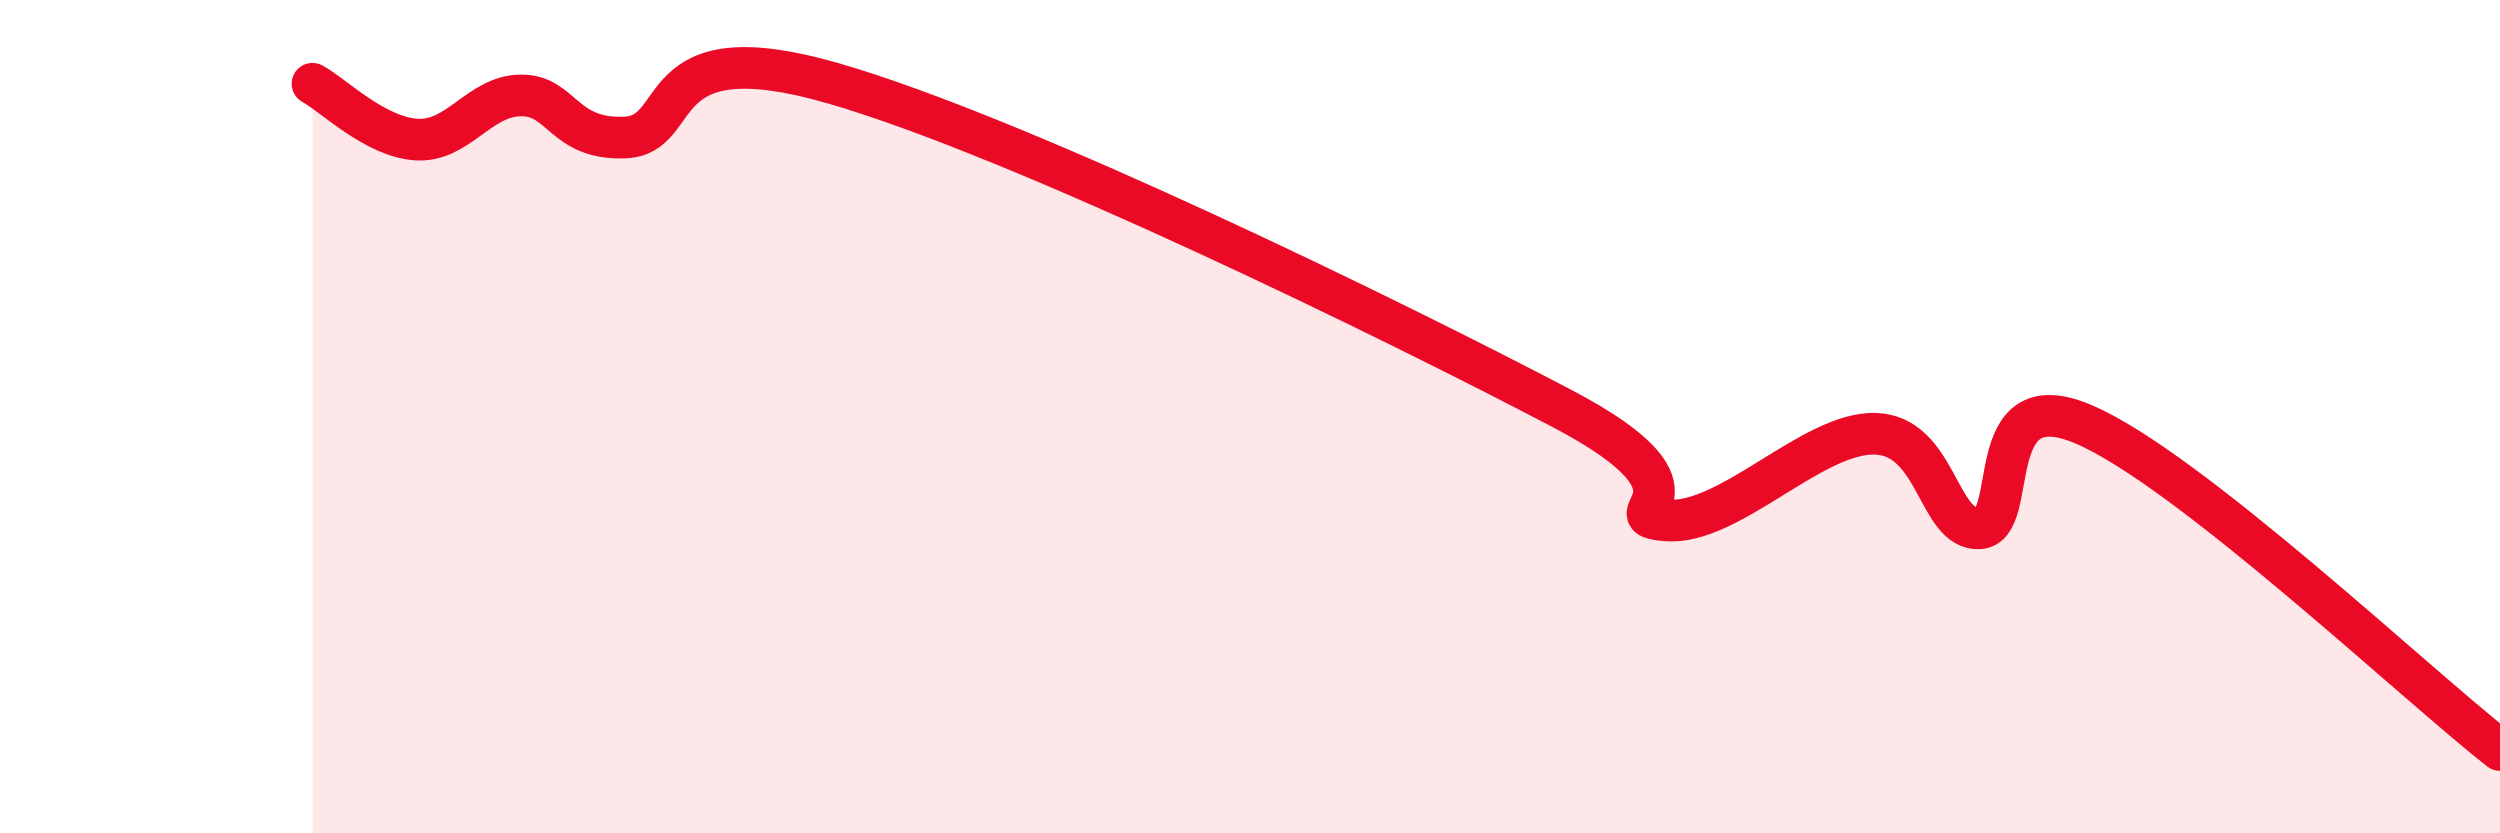
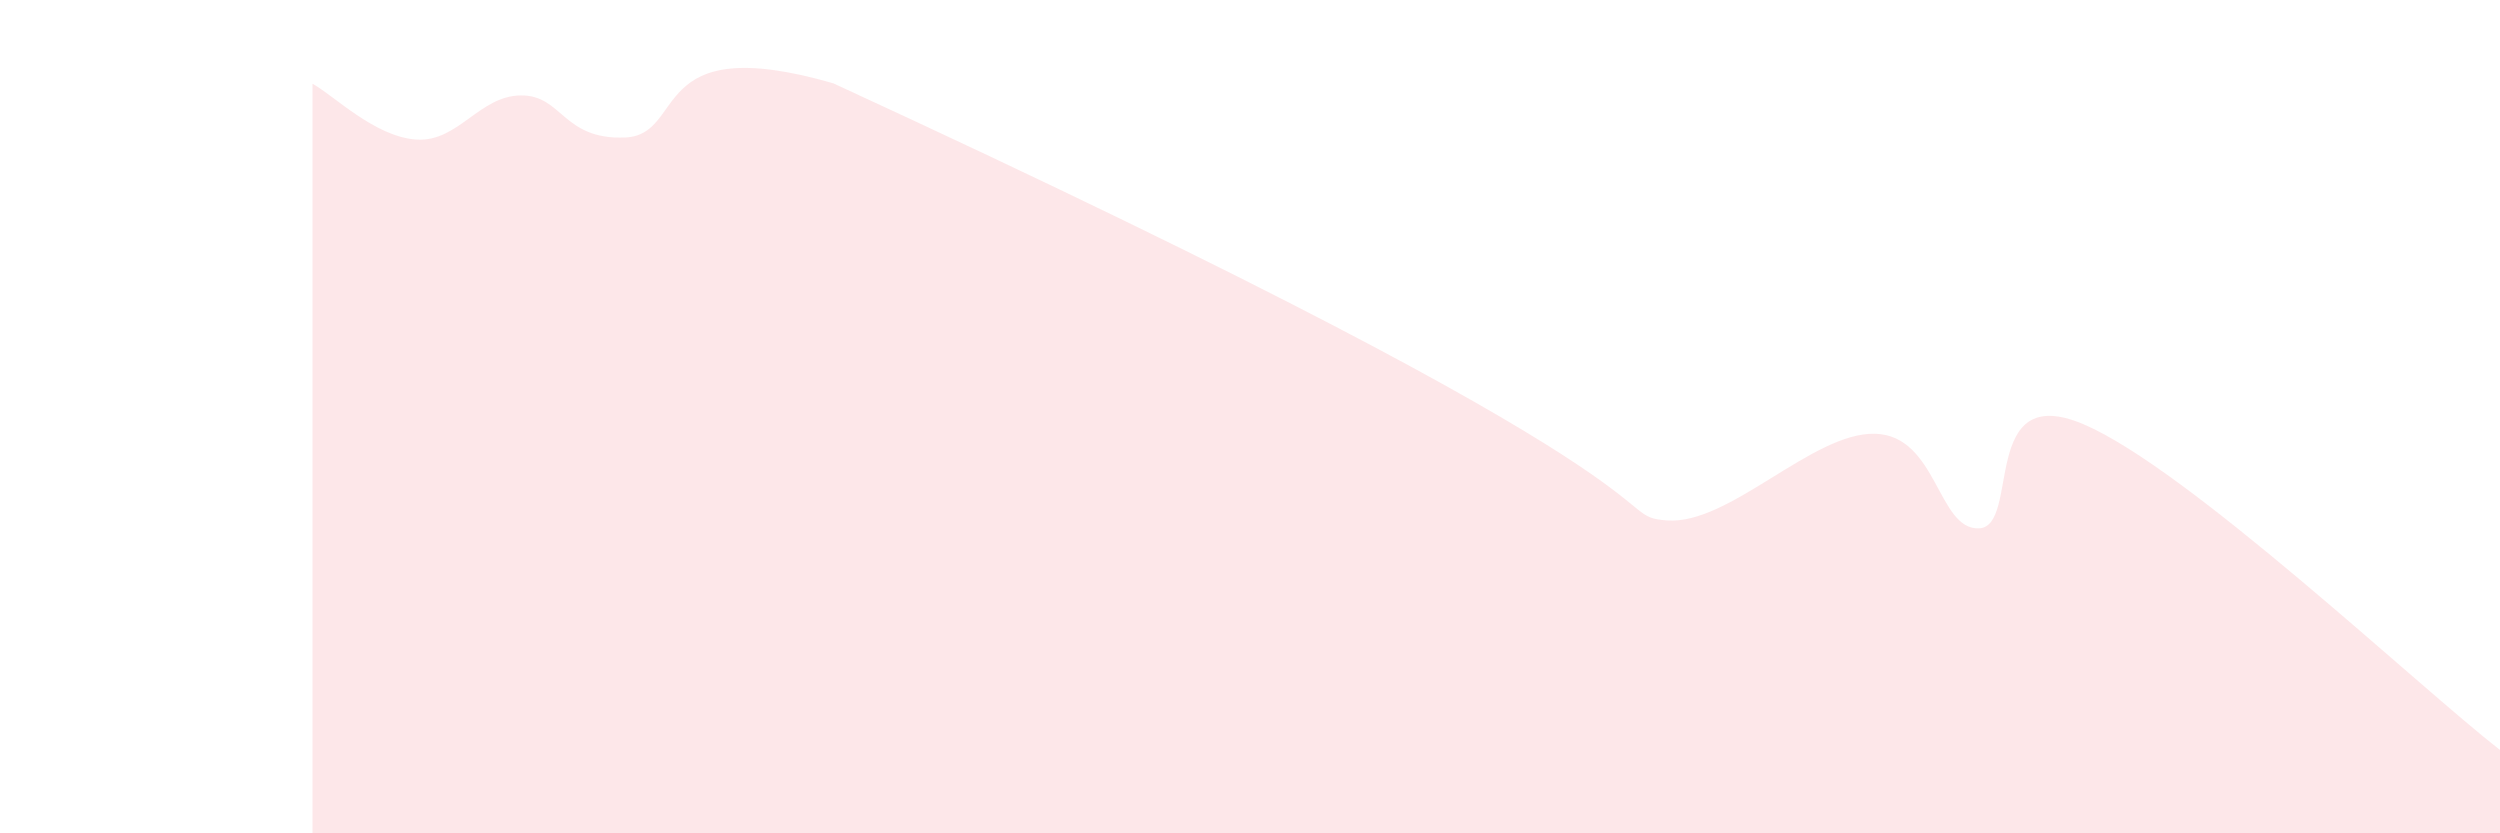
<svg xmlns="http://www.w3.org/2000/svg" width="60" height="20" viewBox="0 0 60 20">
-   <path d="M 7.5,2.01 C 8,2.28 9,3.29 10,3.35 C 11,3.41 11.5,2.3 12.5,2.29 C 13.5,2.28 13.5,3.36 15,3.3 C 16.5,3.24 15.5,0.7 20,2 C 24.5,3.3 33.5,7.71 37.5,9.81 C 41.5,11.91 38.5,12.37 40,12.49 C 41.5,12.61 43.5,10.37 45,10.41 C 46.5,10.45 46.5,12.73 47.5,12.68 C 48.5,12.63 47.5,9.12 50,10.18 C 52.5,11.24 58,16.44 60,18L60 20L7.5 20Z" fill="#EB0A25" opacity="0.1" stroke-linecap="round" stroke-linejoin="round" />
-   <path d="M 7.5,2.01 C 8,2.28 9,3.29 10,3.35 C 11,3.41 11.5,2.3 12.5,2.29 C 13.5,2.28 13.5,3.36 15,3.3 C 16.5,3.24 15.5,0.7 20,2 C 24.5,3.3 33.5,7.71 37.5,9.81 C 41.5,11.91 38.5,12.37 40,12.49 C 41.5,12.61 43.5,10.37 45,10.41 C 46.5,10.45 46.5,12.73 47.5,12.68 C 48.5,12.63 47.5,9.12 50,10.18 C 52.5,11.24 58,16.44 60,18" stroke="#EB0A25" stroke-width="1" fill="none" stroke-linecap="round" stroke-linejoin="round" />
+   <path d="M 7.5,2.01 C 8,2.28 9,3.29 10,3.35 C 11,3.41 11.5,2.3 12.5,2.29 C 13.5,2.28 13.5,3.36 15,3.3 C 16.5,3.24 15.5,0.7 20,2 C 41.5,11.91 38.5,12.37 40,12.49 C 41.5,12.61 43.5,10.37 45,10.41 C 46.5,10.45 46.5,12.73 47.5,12.68 C 48.5,12.63 47.5,9.12 50,10.18 C 52.5,11.24 58,16.44 60,18L60 20L7.5 20Z" fill="#EB0A25" opacity="0.1" stroke-linecap="round" stroke-linejoin="round" />
</svg>